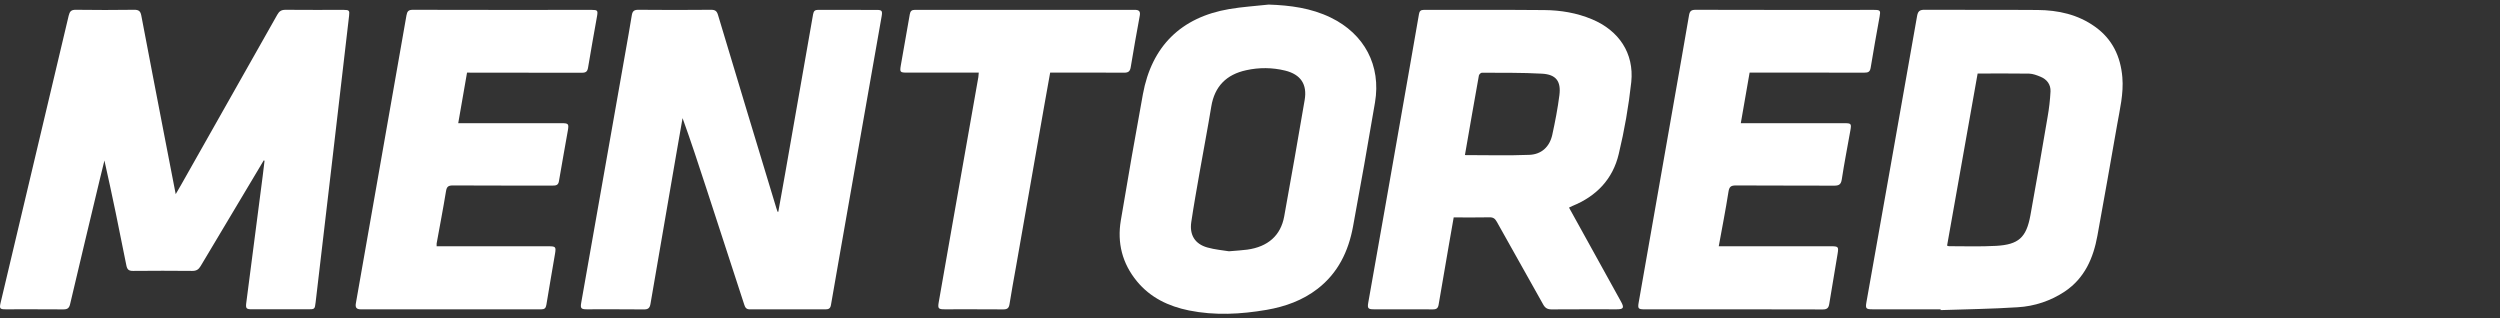
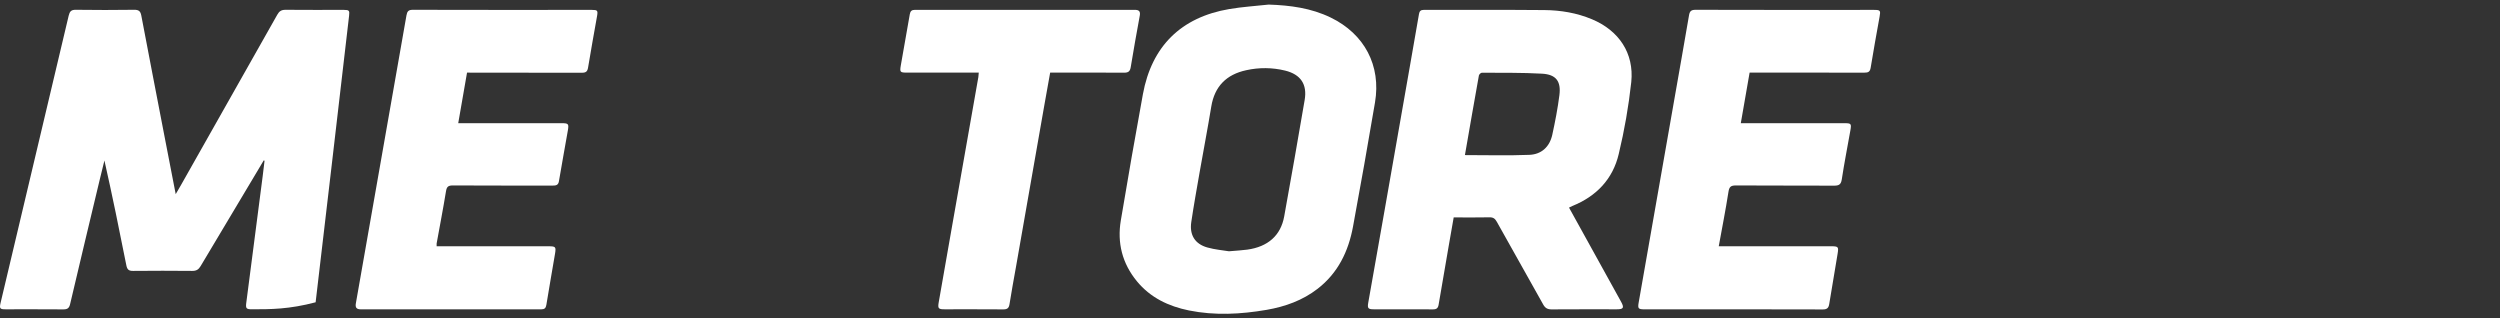
<svg xmlns="http://www.w3.org/2000/svg" width="212" height="27" viewBox="0 0 212 27" fill="none">
  <rect x="0" y="0" width="212" height="27" fill="#333333" stroke="none" />
-   <path d="M22.364 13.601C22.23 13.827 22.099 14.052 21.963 14.277C20.314 17.039 18.664 19.801 17.014 22.564C16.842 22.854 16.651 22.976 16.307 22.973C14.628 22.958 12.956 22.955 11.281 22.973C10.902 22.977 10.78 22.842 10.711 22.485C10.127 19.528 9.522 16.575 8.855 13.61C8.723 14.148 8.59 14.684 8.46 15.223C7.618 18.746 6.77 22.267 5.944 25.794C5.861 26.147 5.702 26.236 5.368 26.236C3.735 26.222 2.099 26.231 0.469 26.229C-0.015 26.229 -0.061 26.159 0.051 25.676C1.977 17.563 3.901 9.448 5.823 1.333C5.911 0.974 6.032 0.824 6.43 0.83C8.079 0.853 9.727 0.853 11.372 0.83C11.757 0.824 11.911 0.939 11.982 1.317C12.627 4.725 13.289 8.13 13.945 11.536C14.256 13.146 14.569 14.755 14.9 16.464C15.092 16.133 15.239 15.883 15.382 15.632C18.092 10.838 20.802 6.043 23.513 1.248C23.674 0.955 23.859 0.831 24.204 0.831C25.851 0.847 27.498 0.837 29.146 0.838C29.614 0.838 29.655 0.892 29.601 1.35C29.108 5.579 28.616 9.808 28.125 14.037C27.674 17.903 27.221 21.768 26.765 25.633C26.695 26.228 26.689 26.228 26.1 26.228C24.524 26.228 22.947 26.228 21.369 26.228C20.889 26.228 20.822 26.156 20.883 25.686C21.345 22.105 21.809 18.524 22.275 14.943C22.332 14.506 22.381 14.067 22.434 13.629L22.364 13.601Z" fill="white" />
-   <path d="M66 17.963C66.193 16.886 66.388 15.811 66.578 14.734C67.372 10.225 68.163 5.715 68.951 1.204C69 0.93 69.114 0.832 69.393 0.834C71.041 0.846 72.689 0.834 74.336 0.84C74.778 0.84 74.845 0.914 74.764 1.377C74.452 3.175 74.132 4.973 73.815 6.768L71.146 21.959C70.917 23.259 70.685 24.559 70.465 25.861C70.419 26.137 70.288 26.235 70.012 26.234C67.871 26.226 65.731 26.226 63.59 26.234C63.276 26.234 63.188 26.07 63.108 25.821C62.04 22.538 60.97 19.256 59.898 15.973C59.249 13.987 58.599 12.001 57.881 10.015C57.714 10.976 57.543 11.936 57.378 12.896C56.636 17.187 55.897 21.478 55.16 25.77C55.104 26.101 54.978 26.243 54.613 26.238C52.994 26.219 51.375 26.231 49.753 26.229C49.276 26.229 49.205 26.14 49.286 25.68C50.54 18.584 51.792 11.488 53.042 4.393C53.219 3.369 53.41 2.346 53.572 1.319C53.627 0.97 53.744 0.825 54.134 0.83C56.19 0.852 58.246 0.848 60.302 0.83C60.648 0.83 60.787 0.937 60.886 1.265C62.525 6.725 64.173 12.181 65.829 17.633C65.862 17.74 65.9 17.845 65.935 17.951L66 17.963Z" fill="white" />
+   <path d="M22.364 13.601C22.23 13.827 22.099 14.052 21.963 14.277C20.314 17.039 18.664 19.801 17.014 22.564C16.842 22.854 16.651 22.976 16.307 22.973C14.628 22.958 12.956 22.955 11.281 22.973C10.902 22.977 10.78 22.842 10.711 22.485C10.127 19.528 9.522 16.575 8.855 13.61C8.723 14.148 8.59 14.684 8.46 15.223C7.618 18.746 6.77 22.267 5.944 25.794C5.861 26.147 5.702 26.236 5.368 26.236C3.735 26.222 2.099 26.231 0.469 26.229C-0.015 26.229 -0.061 26.159 0.051 25.676C1.977 17.563 3.901 9.448 5.823 1.333C5.911 0.974 6.032 0.824 6.43 0.83C8.079 0.853 9.727 0.853 11.372 0.83C11.757 0.824 11.911 0.939 11.982 1.317C12.627 4.725 13.289 8.13 13.945 11.536C14.256 13.146 14.569 14.755 14.9 16.464C15.092 16.133 15.239 15.883 15.382 15.632C18.092 10.838 20.802 6.043 23.513 1.248C23.674 0.955 23.859 0.831 24.204 0.831C25.851 0.847 27.498 0.837 29.146 0.838C29.614 0.838 29.655 0.892 29.601 1.35C29.108 5.579 28.616 9.808 28.125 14.037C27.674 17.903 27.221 21.768 26.765 25.633C24.524 26.228 22.947 26.228 21.369 26.228C20.889 26.228 20.822 26.156 20.883 25.686C21.345 22.105 21.809 18.524 22.275 14.943C22.332 14.506 22.381 14.067 22.434 13.629L22.364 13.601Z" fill="white" />
  <path d="M133.053 17.605L134.936 21.009C135.779 22.534 136.622 24.058 137.464 25.582C137.749 26.1 137.677 26.229 137.099 26.229C135.255 26.229 133.411 26.223 131.566 26.236C131.228 26.236 131.03 26.122 130.865 25.825C129.558 23.48 128.234 21.147 126.927 18.803C126.78 18.538 126.624 18.422 126.308 18.429C125.311 18.451 124.313 18.436 123.273 18.436C123.132 19.245 122.993 20.027 122.857 20.816C122.568 22.495 122.276 24.164 121.994 25.84C121.946 26.129 121.818 26.237 121.516 26.235C119.836 26.224 118.164 26.235 116.489 26.229C116.02 26.229 115.944 26.14 116.027 25.673C116.489 23.045 116.954 20.418 117.421 17.791C118.137 13.725 118.851 9.658 119.563 5.59C119.82 4.123 120.076 2.657 120.33 1.19C120.371 0.945 120.473 0.837 120.745 0.837C124.153 0.845 127.56 0.823 130.967 0.854C132.35 0.867 133.713 1.094 135.003 1.635C137.281 2.591 138.581 4.507 138.332 6.955C138.109 9.006 137.755 11.041 137.272 13.047C136.774 15.183 135.379 16.642 133.337 17.466C133.252 17.502 133.168 17.548 133.053 17.605ZM124.225 13.152C126.068 13.152 127.881 13.203 129.69 13.131C130.719 13.091 131.411 12.447 131.634 11.428C131.877 10.318 132.093 9.2 132.237 8.075C132.388 6.89 131.953 6.315 130.766 6.248C129.069 6.152 127.365 6.178 125.664 6.167C125.575 6.167 125.427 6.308 125.41 6.402C125.005 8.653 124.616 10.905 124.225 13.152Z" fill="white" />
-   <path d="M164.566 26.229C162.638 26.229 160.709 26.229 158.78 26.229C158.245 26.229 158.179 26.162 158.27 25.643C158.952 21.786 159.636 17.929 160.323 14.073C161.073 9.84 161.821 5.609 162.565 1.38C162.636 0.973 162.764 0.825 163.204 0.829C166.399 0.849 169.595 0.822 172.79 0.847C174.535 0.861 176.201 1.226 177.651 2.261C179.127 3.311 179.828 4.787 179.976 6.56C180.092 7.94 179.761 9.271 179.528 10.611C178.984 13.737 178.429 16.86 177.862 19.979C177.516 21.887 176.781 23.586 175.097 24.718C173.907 25.512 172.527 25.973 171.099 26.055C168.925 26.198 166.744 26.223 164.565 26.297L164.566 26.229ZM167.703 6.235C166.844 11.074 165.978 15.956 165.112 20.831C165.159 20.852 165.208 20.867 165.258 20.877C166.595 20.877 167.936 20.924 169.27 20.849C171.18 20.742 171.832 20.142 172.177 18.267C172.683 15.49 173.162 12.707 173.635 9.924C173.763 9.207 173.846 8.482 173.884 7.755C173.909 7.172 173.583 6.732 173.039 6.509C172.73 6.381 172.395 6.253 172.067 6.243C170.636 6.221 169.202 6.235 167.703 6.235Z" fill="white" />
  <path d="M107.581 0.389C109.409 0.449 111.181 0.682 112.841 1.487C115.706 2.878 117.129 5.559 116.6 8.689C116.005 12.206 115.383 15.717 114.734 19.225C114.347 21.312 113.465 23.15 111.735 24.488C110.459 25.474 108.985 26.002 107.414 26.274C105.224 26.652 103.023 26.769 100.827 26.327C99.086 25.973 97.543 25.239 96.395 23.834C95.167 22.332 94.727 20.595 95.045 18.698C95.642 15.125 96.266 11.556 96.917 7.992C97.661 3.926 100.151 1.467 104.233 0.769C105.34 0.58 106.465 0.512 107.581 0.389ZM104.214 21.308C104.865 21.251 105.316 21.231 105.76 21.17C107.517 20.93 108.607 19.973 108.9 18.352C109.496 15.065 110.074 11.776 110.635 8.484C110.864 7.151 110.301 6.314 108.983 5.987C107.899 5.721 106.769 5.71 105.68 5.954C104.01 6.315 102.998 7.314 102.716 9.038C102.415 10.88 102.06 12.713 101.738 14.551C101.489 15.974 101.234 17.397 101.021 18.826C100.858 19.924 101.329 20.687 102.379 20.985C103.035 21.171 103.727 21.226 104.214 21.308Z" fill="white" />
  <path d="M145.75 20.884H155.272C155.891 20.884 155.927 20.923 155.827 21.53C155.593 22.945 155.351 24.358 155.12 25.773C155.068 26.104 154.943 26.242 154.576 26.241C149.536 26.229 144.496 26.226 139.456 26.232C138.92 26.232 138.87 26.162 138.962 25.641C139.96 19.957 140.958 14.271 141.956 8.585C142.383 6.151 142.816 3.718 143.232 1.281C143.291 0.936 143.431 0.83 143.785 0.831C148.825 0.843 153.865 0.846 158.905 0.839C159.455 0.839 159.486 0.884 159.388 1.425C159.13 2.863 158.866 4.299 158.633 5.741C158.576 6.089 158.424 6.163 158.103 6.161C155.019 6.152 151.937 6.156 148.853 6.156H148.367C148.12 7.575 147.878 8.97 147.62 10.446H156.37C156.981 10.446 157.014 10.478 156.911 11.064C156.667 12.447 156.394 13.825 156.183 15.213C156.115 15.662 155.927 15.744 155.523 15.744C152.75 15.73 149.977 15.744 147.203 15.726C146.779 15.726 146.641 15.838 146.574 16.264C146.336 17.787 146.039 19.301 145.75 20.884Z" fill="white" />
  <path d="M39.605 6.157C39.356 7.581 39.112 8.985 38.858 10.447H47.632C48.198 10.447 48.25 10.501 48.156 11.054C47.906 12.493 47.639 13.929 47.397 15.37C47.339 15.716 47.132 15.738 46.857 15.738C44.04 15.733 41.224 15.743 38.408 15.726C38.022 15.726 37.885 15.822 37.821 16.214C37.581 17.698 37.291 19.173 37.026 20.651C37.02 20.729 37.02 20.806 37.026 20.884H46.51C47.123 20.884 47.165 20.928 47.063 21.536C46.821 22.976 46.564 24.414 46.331 25.856C46.285 26.138 46.166 26.233 45.889 26.232C40.792 26.228 35.695 26.228 30.6 26.232C30.203 26.232 30.118 26.055 30.18 25.706C30.862 21.834 31.543 17.961 32.222 14.087C32.972 9.826 33.721 5.565 34.468 1.305C34.527 0.969 34.635 0.83 34.999 0.831C40.054 0.842 45.109 0.845 50.164 0.838C50.67 0.838 50.714 0.887 50.63 1.369C50.376 2.821 50.105 4.271 49.869 5.726C49.815 6.065 49.686 6.168 49.352 6.168C46.269 6.158 43.186 6.162 40.101 6.162L39.605 6.157Z" fill="white" />
  <path d="M83 6.157H76.915C76.323 6.157 76.289 6.122 76.393 5.522C76.643 4.084 76.904 2.646 77.151 1.206C77.198 0.941 77.312 0.834 77.593 0.834C83.804 0.841 90.015 0.841 96.225 0.834C96.624 0.834 96.714 0.99 96.65 1.345C96.385 2.797 96.12 4.248 95.884 5.704C95.822 6.078 95.656 6.168 95.296 6.165C93.382 6.148 91.466 6.157 89.552 6.157H89.054C88.886 7.096 88.719 8.019 88.556 8.942C87.752 13.521 86.949 18.1 86.147 22.68C85.965 23.718 85.767 24.753 85.606 25.794C85.553 26.131 85.415 26.236 85.083 26.236C83.422 26.223 81.76 26.23 80.099 26.229C79.576 26.229 79.512 26.158 79.604 25.63C79.945 23.665 80.29 21.7 80.638 19.736C81.414 15.337 82.189 10.938 82.964 6.54C82.982 6.429 82.986 6.316 83 6.157Z" fill="white" />
</svg>